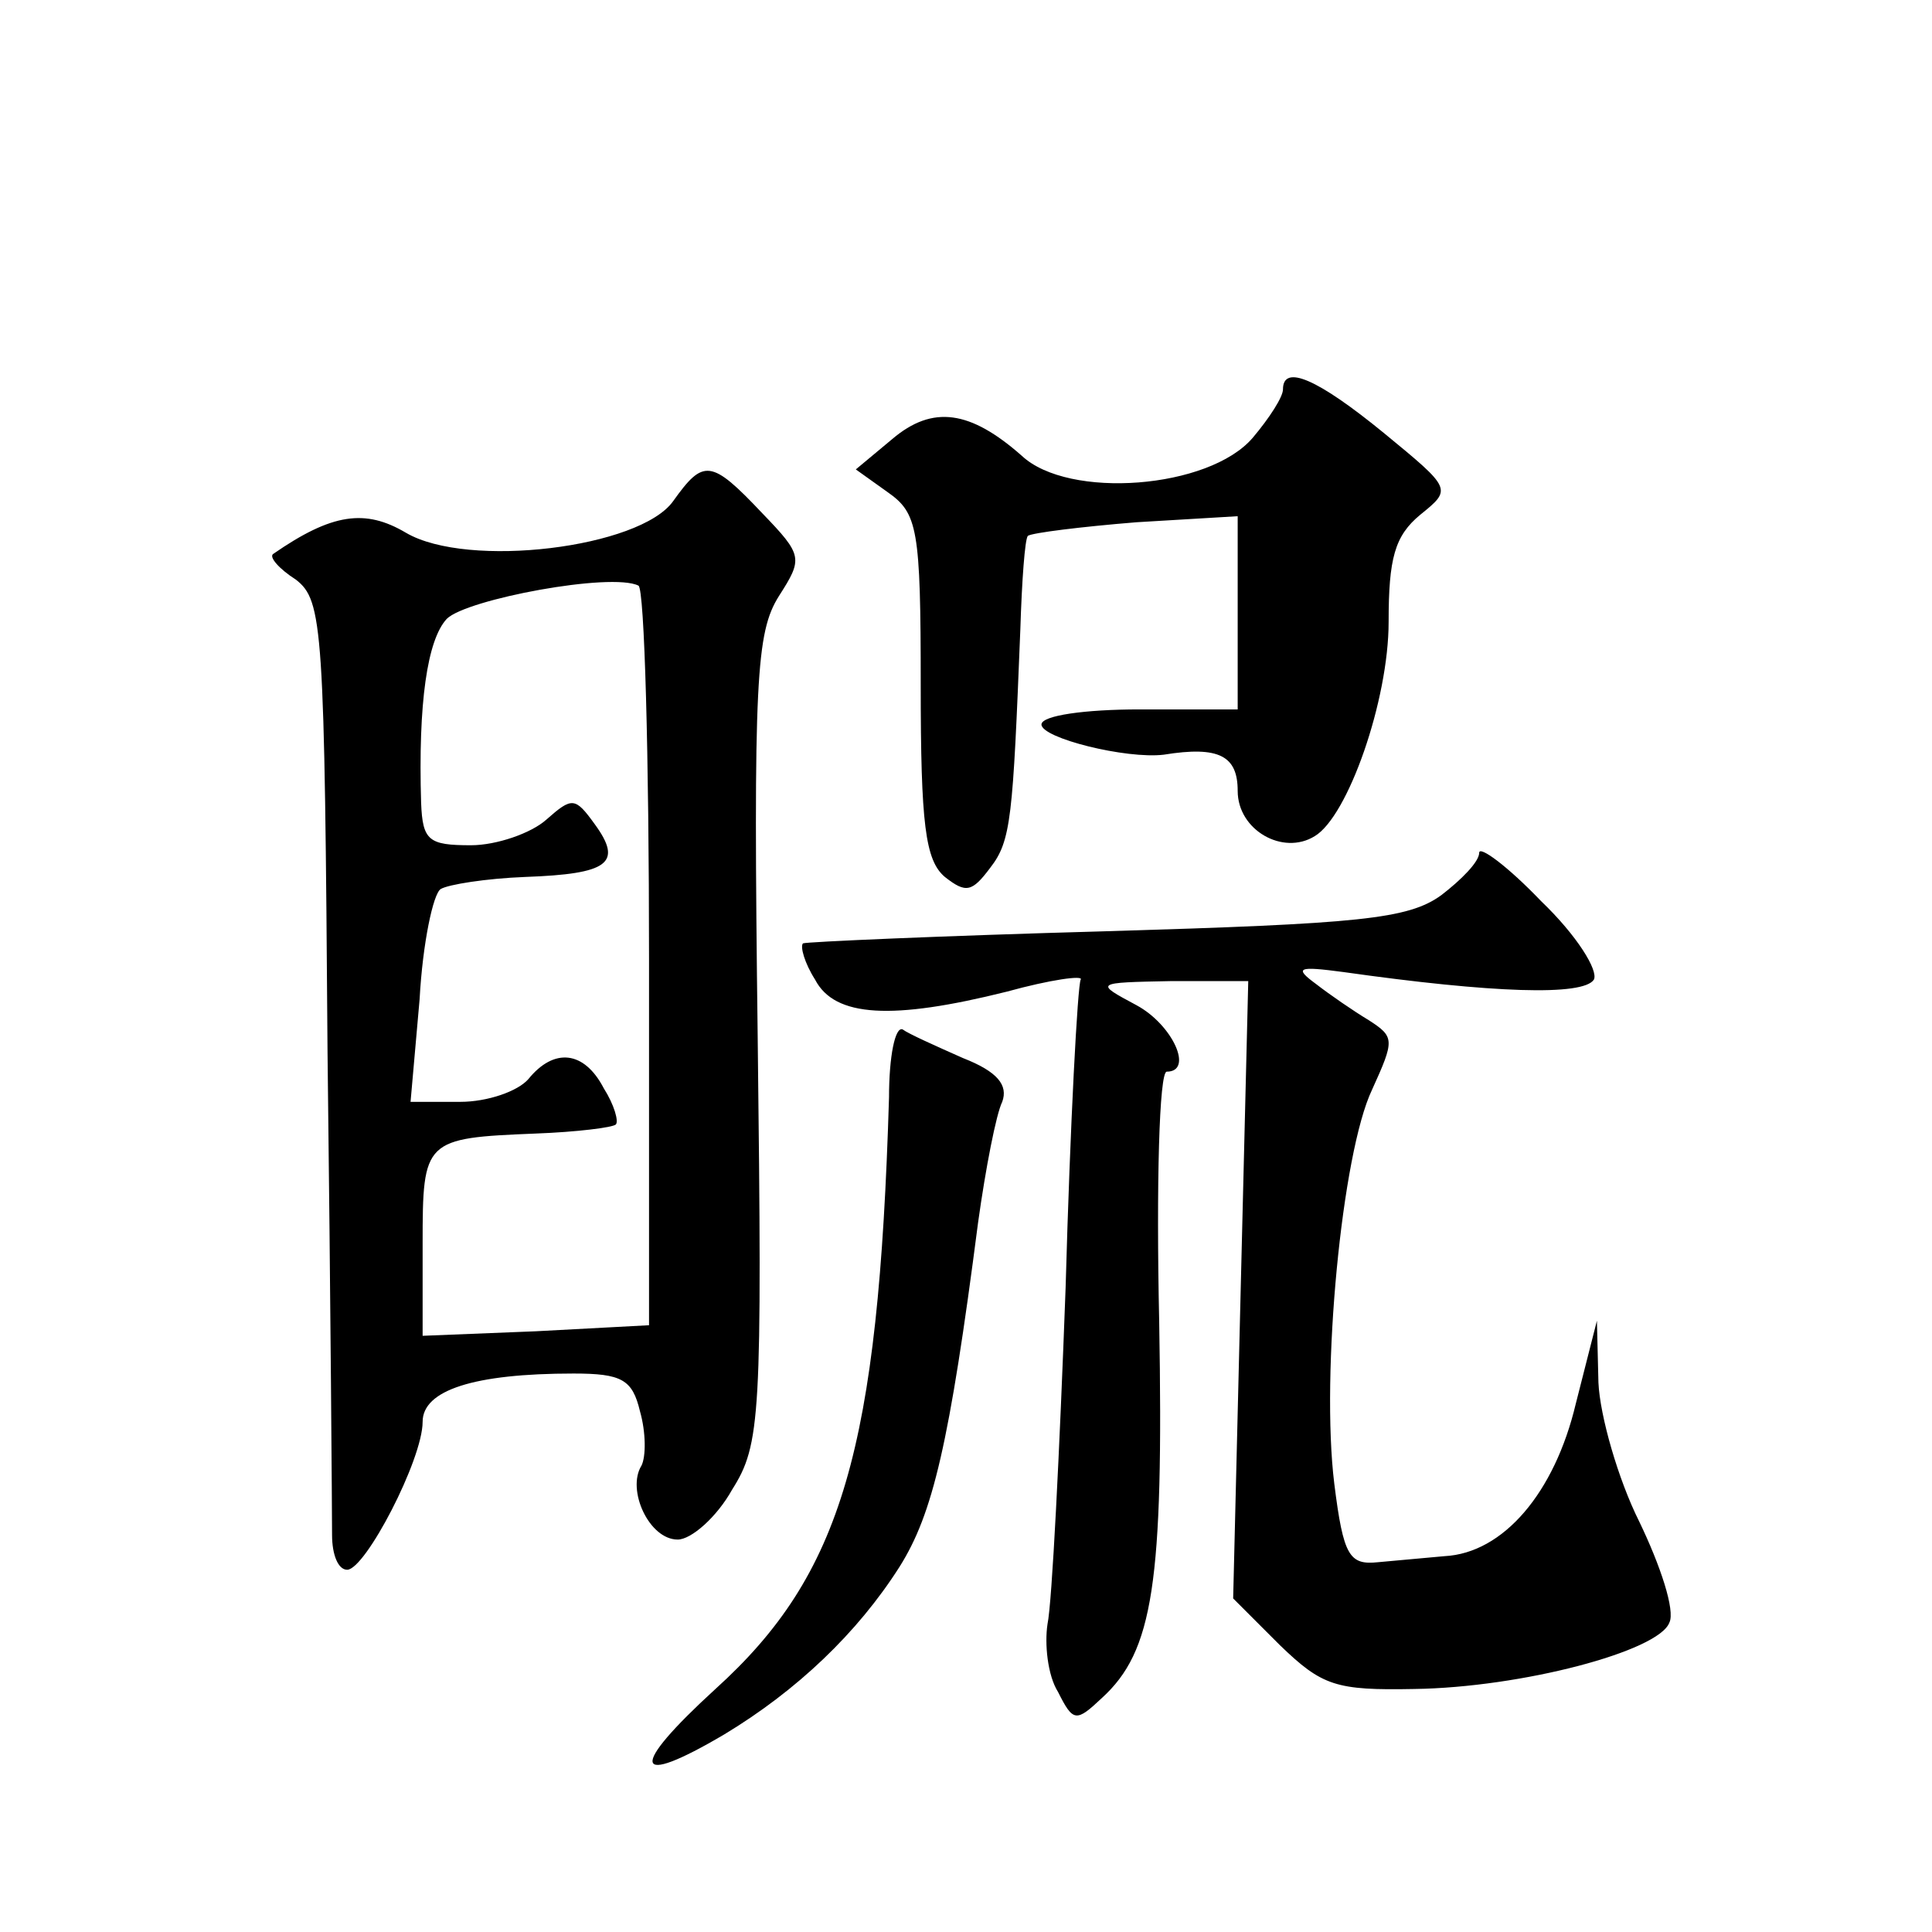
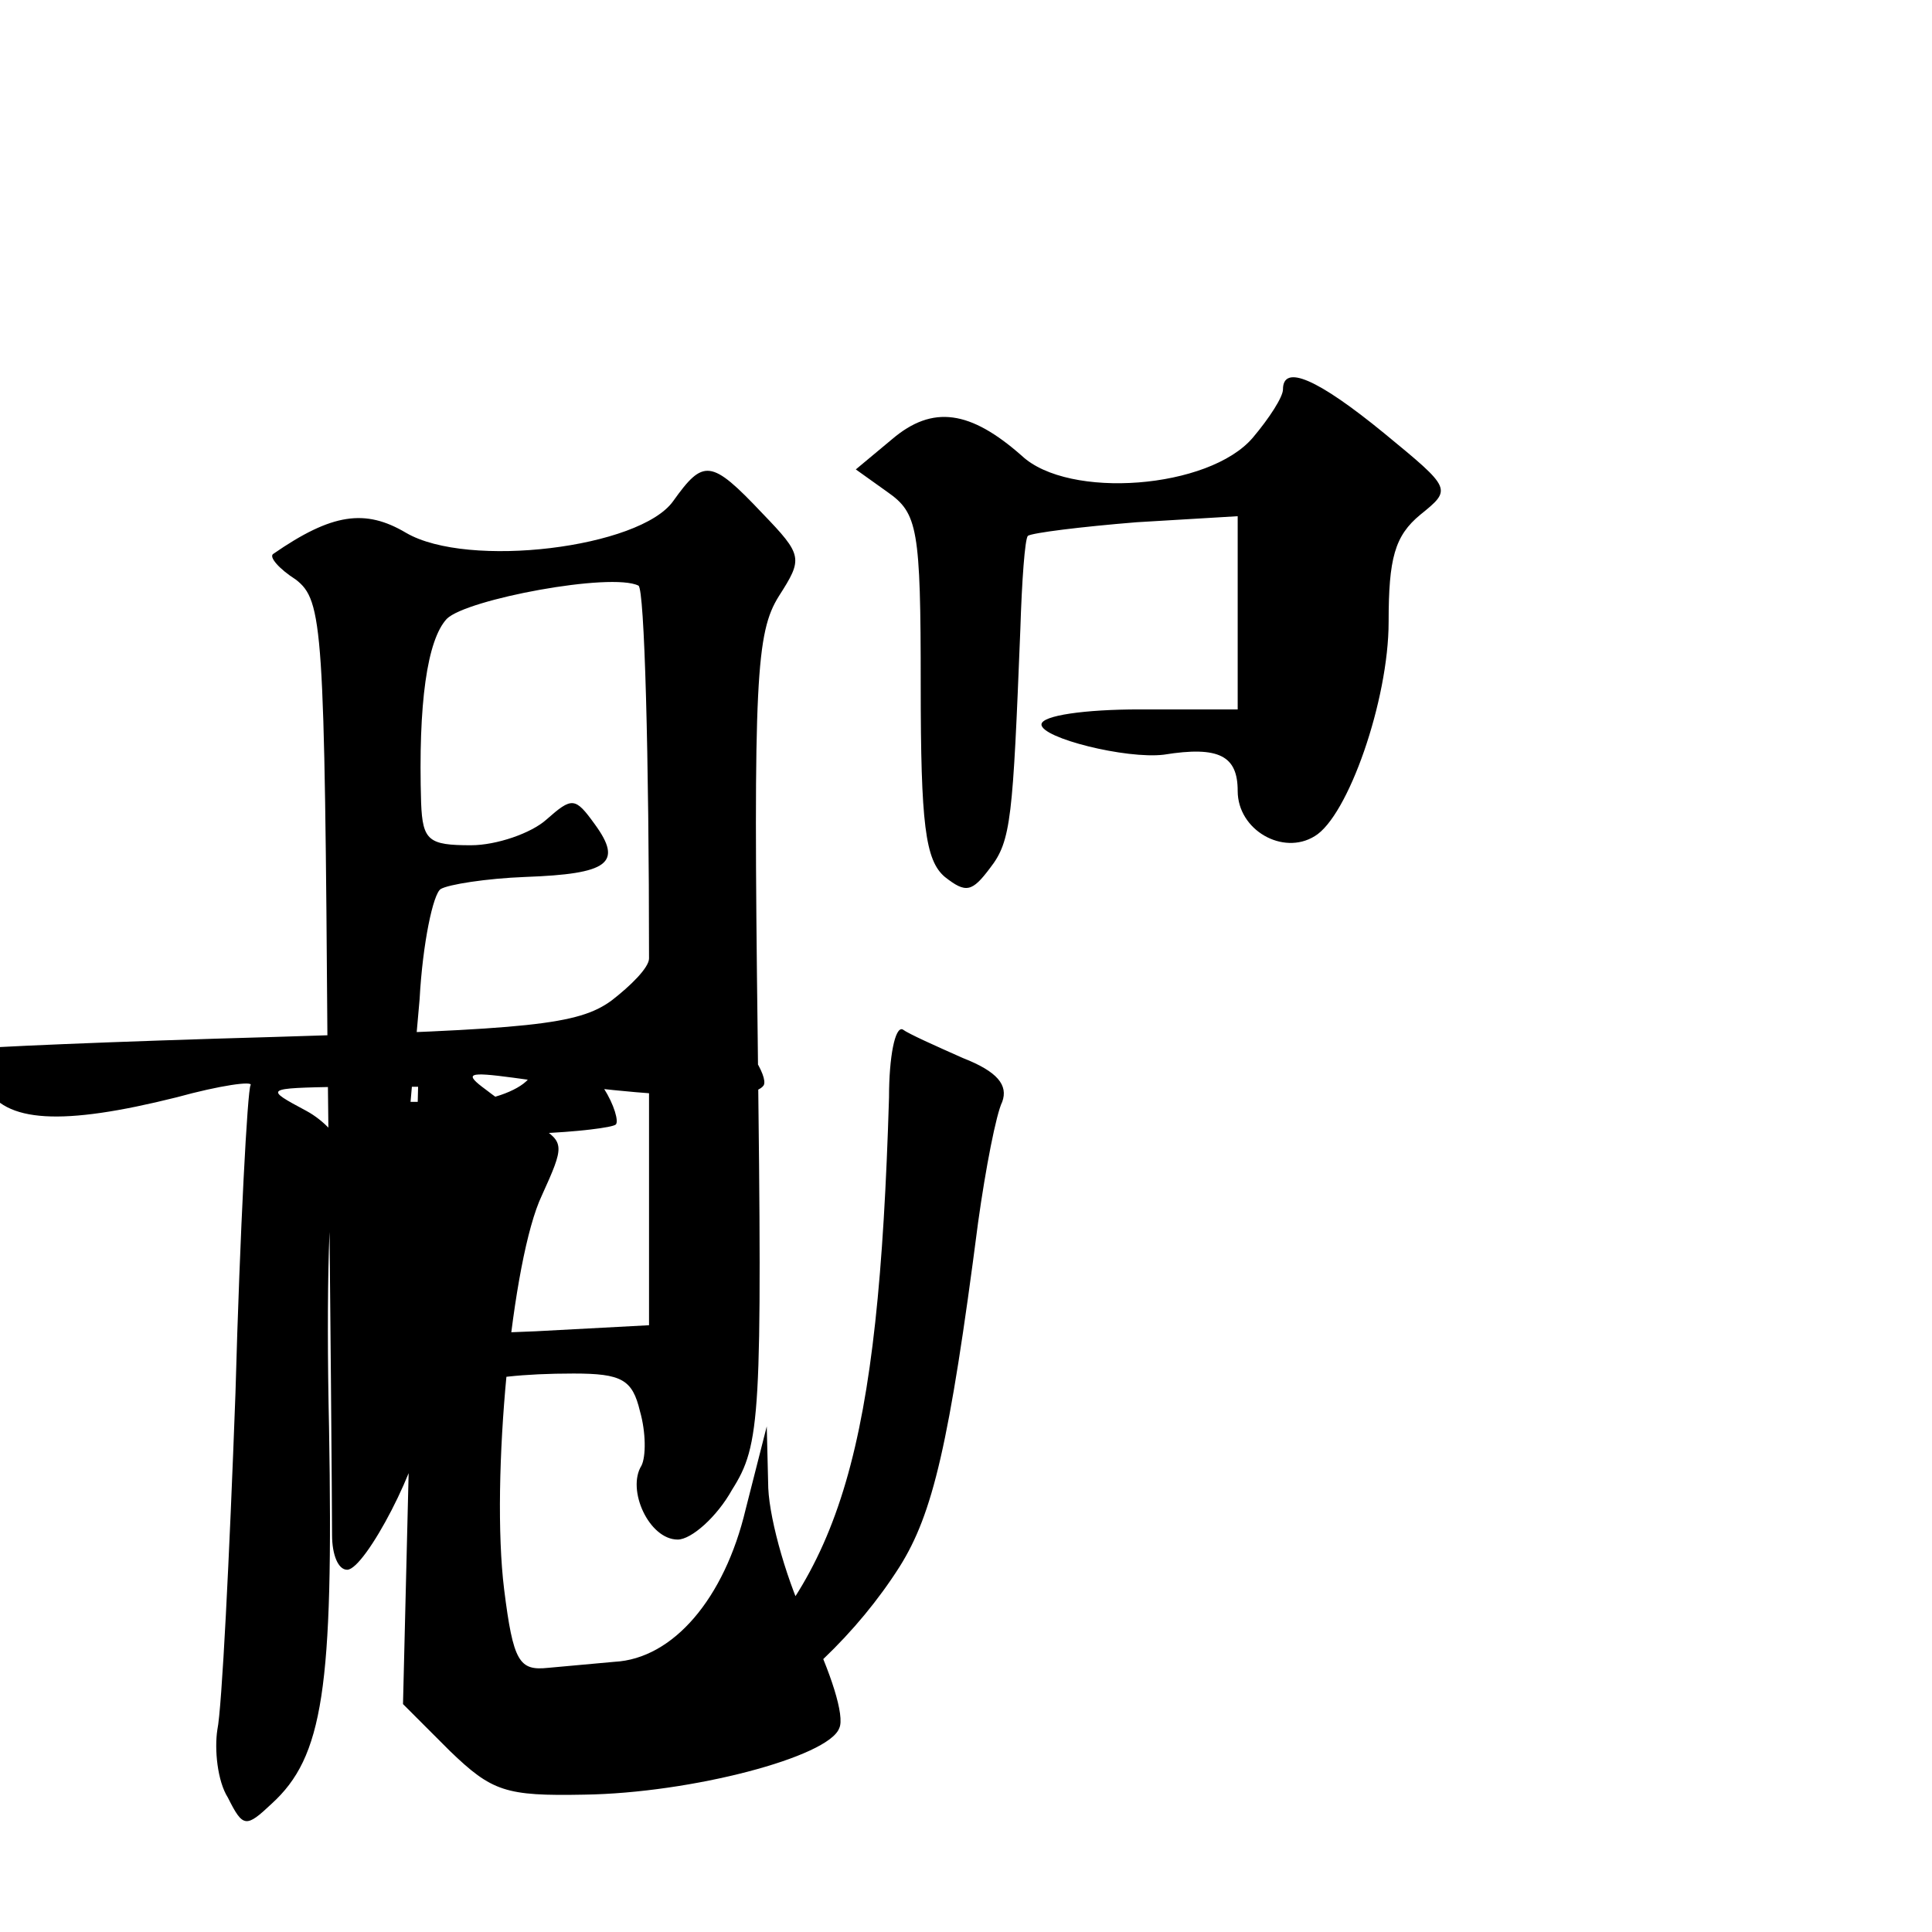
<svg xmlns="http://www.w3.org/2000/svg" version="1.0" width="128pt" height="128pt" viewBox="0 0 128 128" preserveAspectRatio="xMidYMid meet">
  <g transform="translate(0,128) scale(0.1,-0.1)" fill="#0" stroke="none">
-     <path d="M850 1022 c0 -5 -9 -19 -20 -32 -29 -34 -122 -41 -153 -12 -34 30 -59 34 -86 11 l-24 -20 21 -15 c20 -14 22 -24 22 -128 0 -92 3 -116 16 -127 14 -11 18 -10 30 6 14 18 15 33 20 158 1 32 3 60 5 62 3 2 35 6 72 9 l67 4 0 -64 0 -64 -65 0 c-36 0 -65 -4 -65 -10 0 -9 56 -23 81 -20 37 6 49 -1 49 -24 0 -26 30 -43 51 -30 22 13 49 90 49 142 0 42 4 57 21 71 21 17 21 17 -24 54 -44 36 -67 46 -67 29z M446 948 c-22 -31 -136 -45 -177 -21 -27 16 -49 13 -88 -14 -3 -2 4 -10 15 -17 18 -14 19 -31 21 -313 2 -164 3 -308 3 -320 0 -13 4 -23 10 -23 12 0 50 73 50 98 0 21 34 32 100 32 32 0 39 -4 44 -25 4 -14 4 -30 1 -36 -10 -16 5 -49 24 -49 9 0 26 15 36 33 19 30 20 48 17 299 -3 238 -1 269 14 293 16 25 16 27 -11 55 -34 36 -39 36 -59 8z m-16 -303 l0 -243 -75 -4 -75 -3 0 61 c0 69 1 70 75 73 27 1 51 4 53 6 2 2 -1 13 -8 24 -13 25 -33 27 -50 6 -7 -8 -27 -15 -45 -15 l-33 0 6 68 c2 37 9 70 14 73 5 3 30 7 56 8 55 2 65 9 46 35 -13 18 -15 18 -32 3 -10 -9 -33 -17 -50 -17 -28 0 -32 3 -33 28 -2 66 4 108 17 122 13 13 109 31 127 22 4 -2 7 -113 7 -247z M980 715 c0 -6 -12 -18 -25 -28 -22 -16 -54 -19 -223 -24 -108 -3 -198 -7 -200 -8 -2 -2 1 -13 8 -24 13 -25 51 -27 127 -8 29 8 51 11 49 8 -2 -3 -7 -95 -10 -204 -4 -109 -9 -209 -12 -223 -2 -13 0 -34 7 -45 10 -20 12 -20 29 -4 34 31 41 76 38 249 -2 91 0 166 5 166 18 0 4 31 -20 44 -28 15 -28 15 23 16 l51 0 -5 -204 -5 -205 31 -31 c28 -27 37 -30 89 -29 71 1 162 25 169 44 4 8 -6 38 -20 67 -14 28 -26 70 -27 92 l-1 41 -14 -55 c-14 -59 -48 -99 -87 -101 -12 -1 -32 -3 -44 -4 -19 -2 -23 4 -29 52 -9 73 5 219 25 261 15 33 15 35 -2 46 -10 6 -26 17 -35 24 -15 11 -12 12 18 8 99 -14 159 -16 166 -5 3 6 -11 29 -35 52 -22 23 -41 37 -41 32z M589 553 c-7 -233 -31 -316 -115 -392 -58 -53 -55 -66 6 -30 48 29 88 67 116 111 22 35 33 81 52 228 5 36 12 72 16 80 4 11 -3 20 -26 29 -18 8 -36 16 -40 19 -5 2 -9 -18 -9 -45z" />
+     <path d="M850 1022 c0 -5 -9 -19 -20 -32 -29 -34 -122 -41 -153 -12 -34 30 -59 34 -86 11 l-24 -20 21 -15 c20 -14 22 -24 22 -128 0 -92 3 -116 16 -127 14 -11 18 -10 30 6 14 18 15 33 20 158 1 32 3 60 5 62 3 2 35 6 72 9 l67 4 0 -64 0 -64 -65 0 c-36 0 -65 -4 -65 -10 0 -9 56 -23 81 -20 37 6 49 -1 49 -24 0 -26 30 -43 51 -30 22 13 49 90 49 142 0 42 4 57 21 71 21 17 21 17 -24 54 -44 36 -67 46 -67 29z M446 948 c-22 -31 -136 -45 -177 -21 -27 16 -49 13 -88 -14 -3 -2 4 -10 15 -17 18 -14 19 -31 21 -313 2 -164 3 -308 3 -320 0 -13 4 -23 10 -23 12 0 50 73 50 98 0 21 34 32 100 32 32 0 39 -4 44 -25 4 -14 4 -30 1 -36 -10 -16 5 -49 24 -49 9 0 26 15 36 33 19 30 20 48 17 299 -3 238 -1 269 14 293 16 25 16 27 -11 55 -34 36 -39 36 -59 8z m-16 -303 l0 -243 -75 -4 -75 -3 0 61 c0 69 1 70 75 73 27 1 51 4 53 6 2 2 -1 13 -8 24 -13 25 -33 27 -50 6 -7 -8 -27 -15 -45 -15 l-33 0 6 68 c2 37 9 70 14 73 5 3 30 7 56 8 55 2 65 9 46 35 -13 18 -15 18 -32 3 -10 -9 -33 -17 -50 -17 -28 0 -32 3 -33 28 -2 66 4 108 17 122 13 13 109 31 127 22 4 -2 7 -113 7 -247z c0 -6 -12 -18 -25 -28 -22 -16 -54 -19 -223 -24 -108 -3 -198 -7 -200 -8 -2 -2 1 -13 8 -24 13 -25 51 -27 127 -8 29 8 51 11 49 8 -2 -3 -7 -95 -10 -204 -4 -109 -9 -209 -12 -223 -2 -13 0 -34 7 -45 10 -20 12 -20 29 -4 34 31 41 76 38 249 -2 91 0 166 5 166 18 0 4 31 -20 44 -28 15 -28 15 23 16 l51 0 -5 -204 -5 -205 31 -31 c28 -27 37 -30 89 -29 71 1 162 25 169 44 4 8 -6 38 -20 67 -14 28 -26 70 -27 92 l-1 41 -14 -55 c-14 -59 -48 -99 -87 -101 -12 -1 -32 -3 -44 -4 -19 -2 -23 4 -29 52 -9 73 5 219 25 261 15 33 15 35 -2 46 -10 6 -26 17 -35 24 -15 11 -12 12 18 8 99 -14 159 -16 166 -5 3 6 -11 29 -35 52 -22 23 -41 37 -41 32z M589 553 c-7 -233 -31 -316 -115 -392 -58 -53 -55 -66 6 -30 48 29 88 67 116 111 22 35 33 81 52 228 5 36 12 72 16 80 4 11 -3 20 -26 29 -18 8 -36 16 -40 19 -5 2 -9 -18 -9 -45z" />
  </g>
</svg>